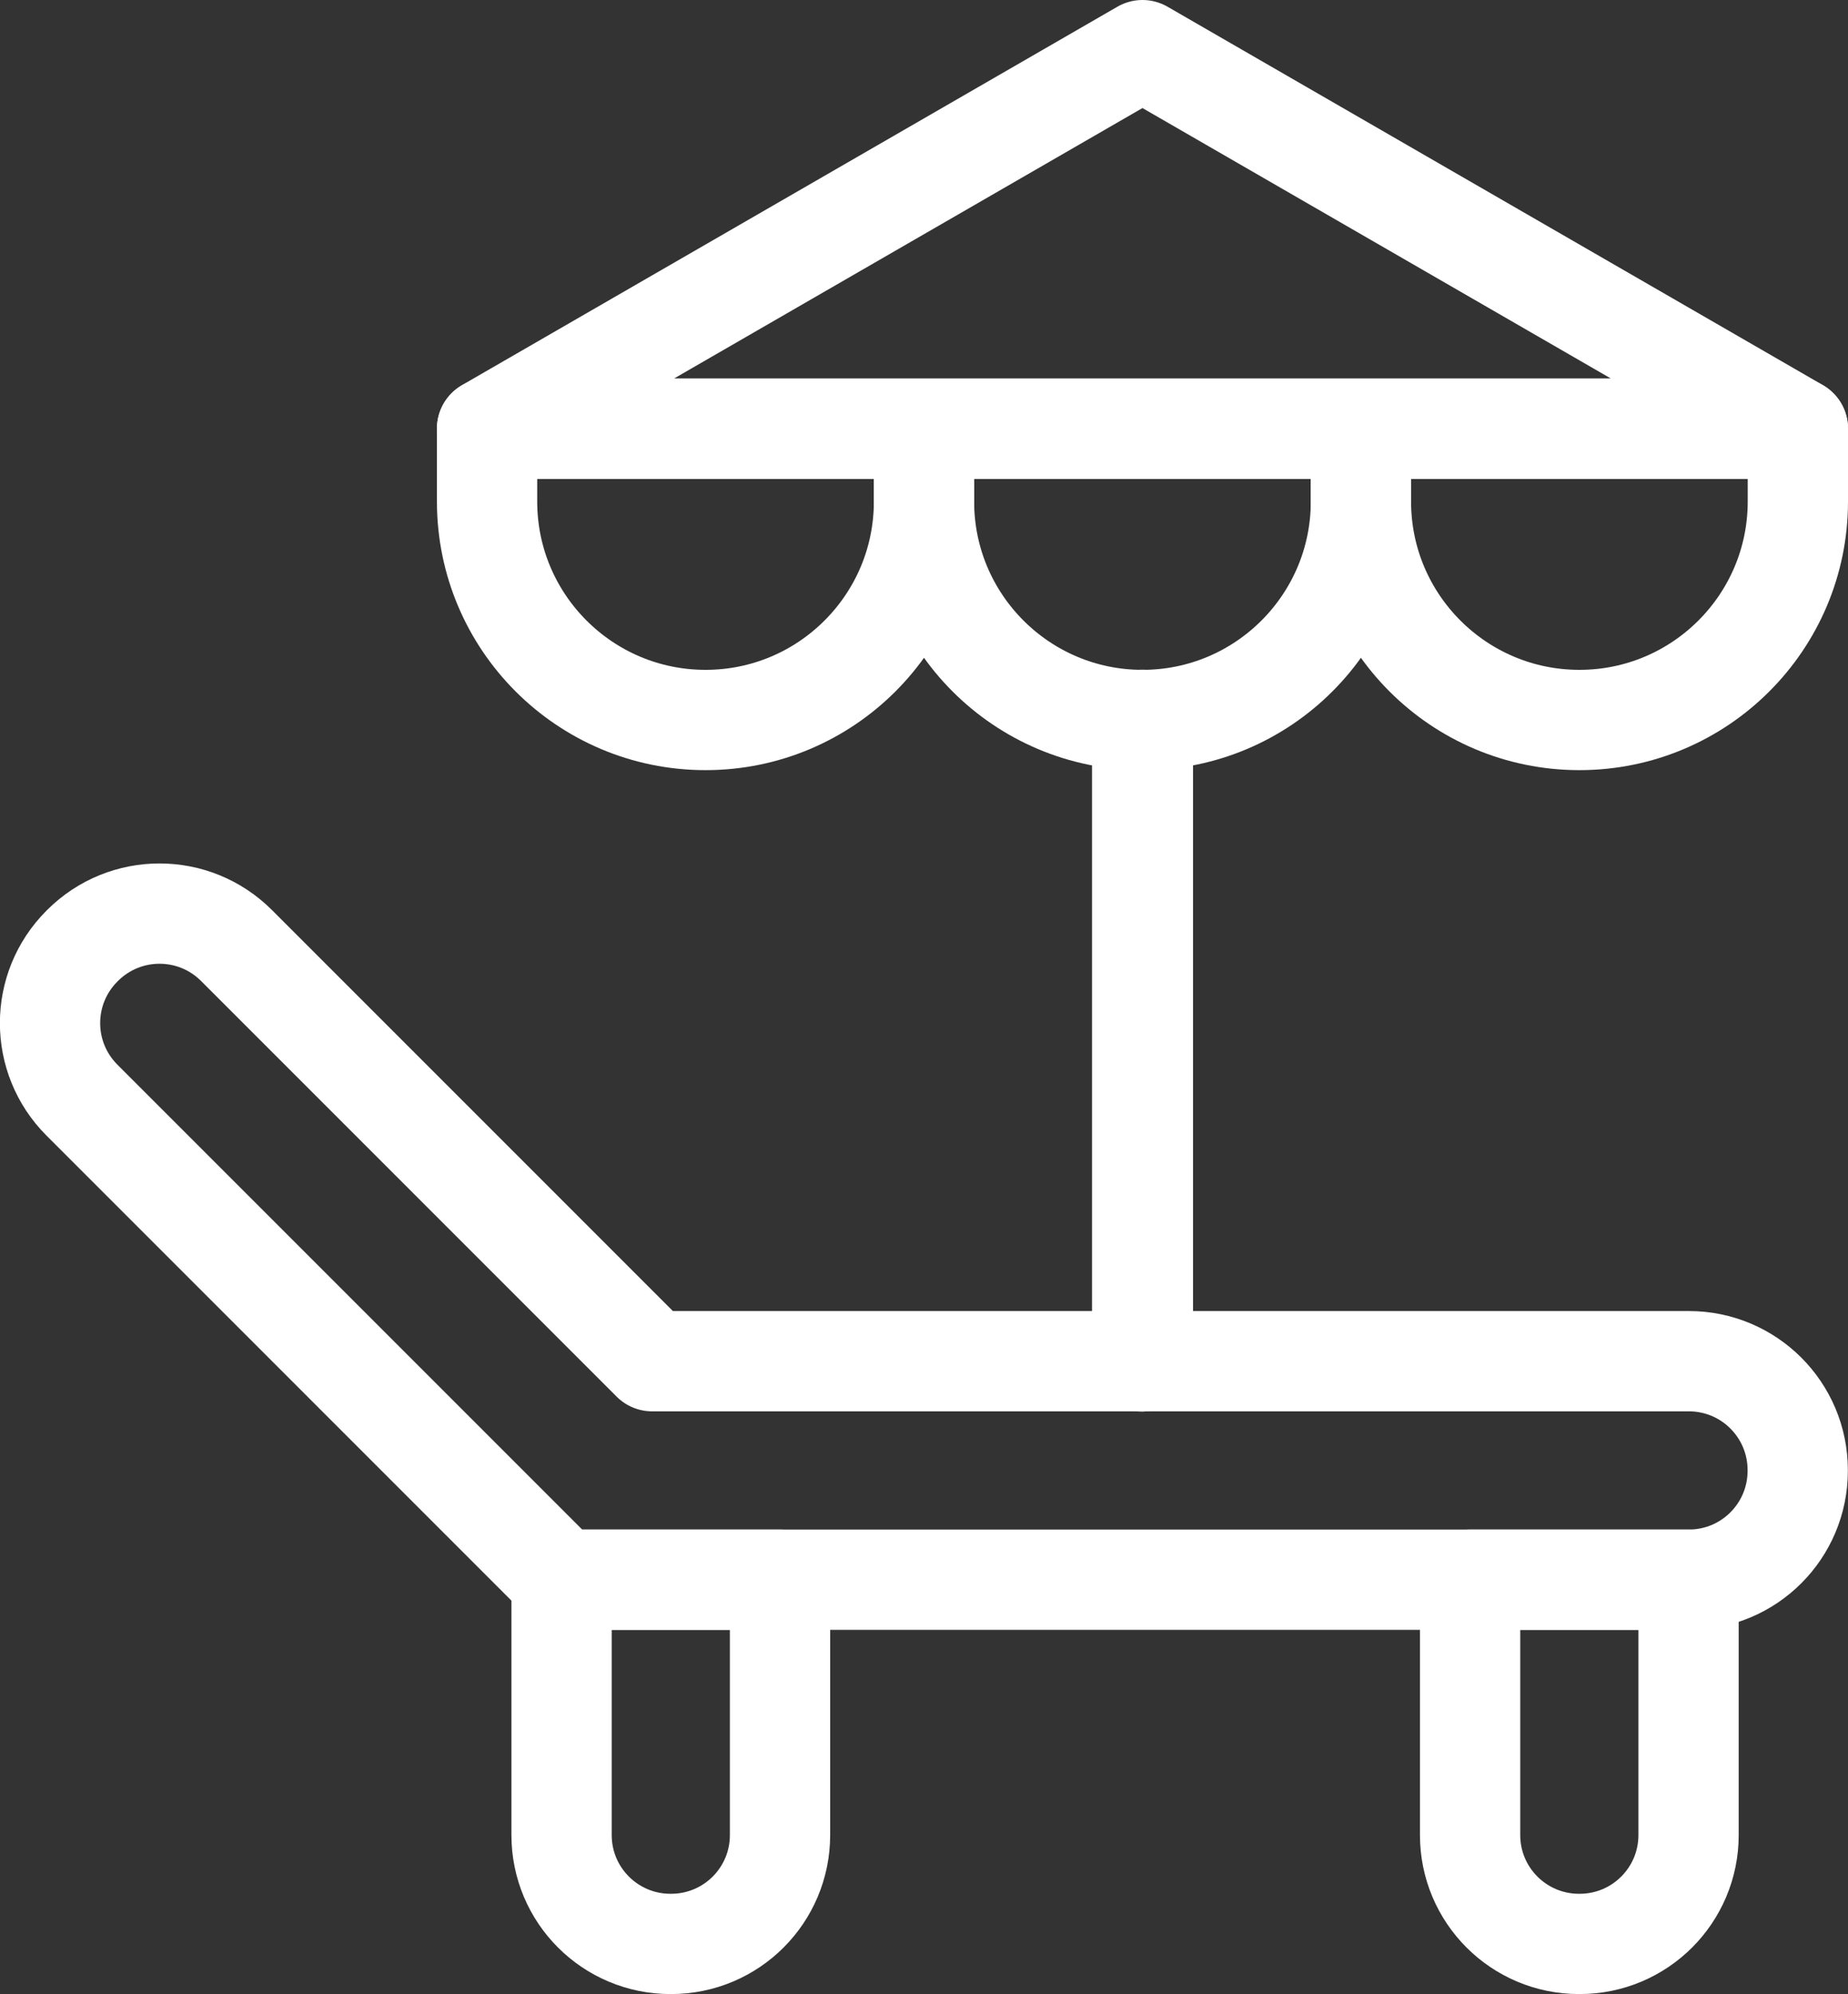
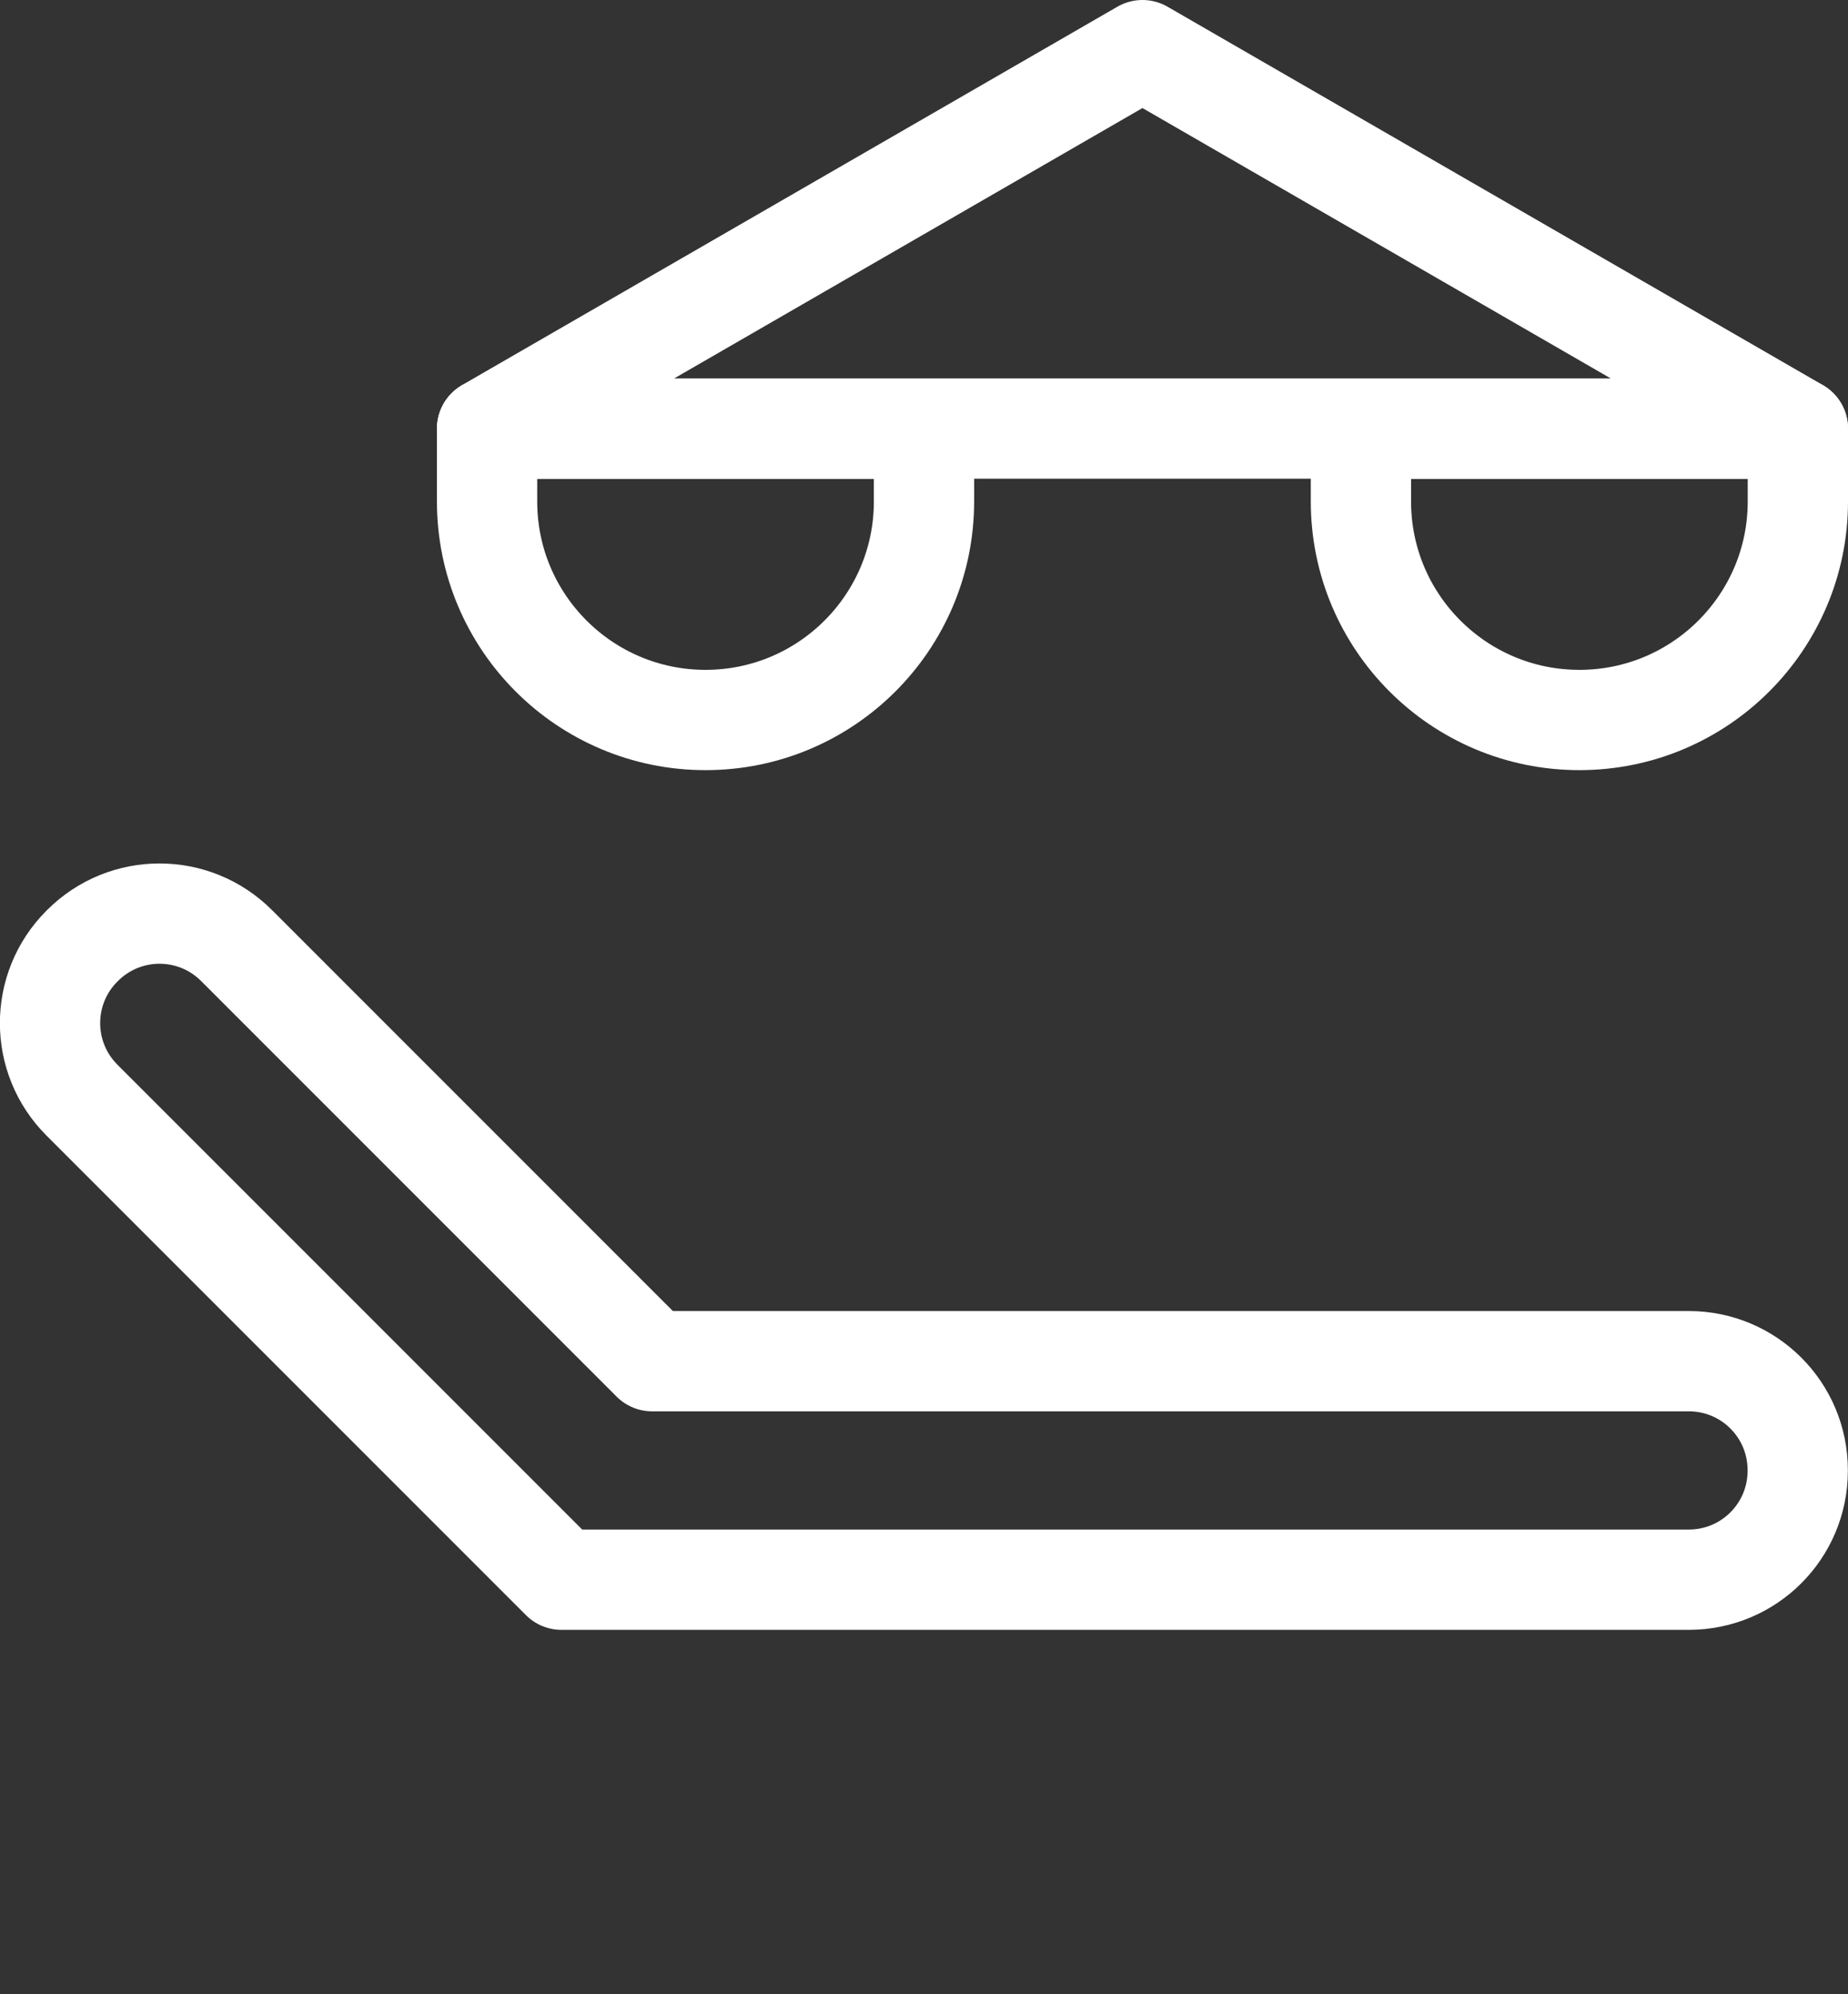
<svg xmlns="http://www.w3.org/2000/svg" id="Layer_1" data-name="Layer 1" viewBox="0 0 129 139.17">
  <rect x="0" y="0" width="129" height="139.17" fill="#333333" stroke="none" />
  <defs>
    <style>
      .cls-1 {
        fill: none;
        stroke: #fff;
        stroke-linecap: round;
        stroke-linejoin: round;
        stroke-width: 7px;
      }
    </style>
  </defs>
  <g>
    <path class="cls-1" d="M45.52,95l-29.01-29.01c-2.97-2.97-7.78-2.97-10.75,0l-.04.04c-2.97,2.97-2.97,7.78,0,10.75l33.47,33.47h78.7c4.2,0,7.6-3.4,7.6-7.6v-.05c0-4.2-3.4-7.6-7.6-7.6H45.52Z" />
-     <path class="cls-1" d="M46.85,135.67h-.05c-4.2,0-7.6-3.4-7.6-7.6v-17.82h15.25v17.82c0,4.2-3.4,7.6-7.6,7.6Z" />
-     <path class="cls-1" d="M110.27,135.67h-.05c-4.2,0-7.6-3.4-7.6-7.6v-17.82h15.25v17.82c0,4.2-3.4,7.6-7.6,7.6Z" />
  </g>
  <g>
    <g>
      <polygon class="cls-1" points="125.5 29.91 79.75 3.5 79.75 3.5 34 29.91 125.5 29.91" />
      <path class="cls-1" d="M125.5,35c0,8.42-6.83,15.25-15.25,15.25s-15.25-6.83-15.25-15.25v-5.08h30.5v5.08Z" />
-       <path class="cls-1" d="M95,35c0,8.42-6.83,15.25-15.25,15.25s-15.25-6.83-15.25-15.25v-5.08h30.5v5.08Z" />
      <path class="cls-1" d="M64.5,35c0,8.42-6.83,15.25-15.25,15.25s-15.25-6.83-15.25-15.25v-5.08h30.5v5.08Z" />
    </g>
-     <path class="cls-1" d="M79.75,95.02s-.02,0-.02-.02v-44.75s.05-.03.05,0v44.75s-.01.02-.02.02Z" />
  </g>
</svg>